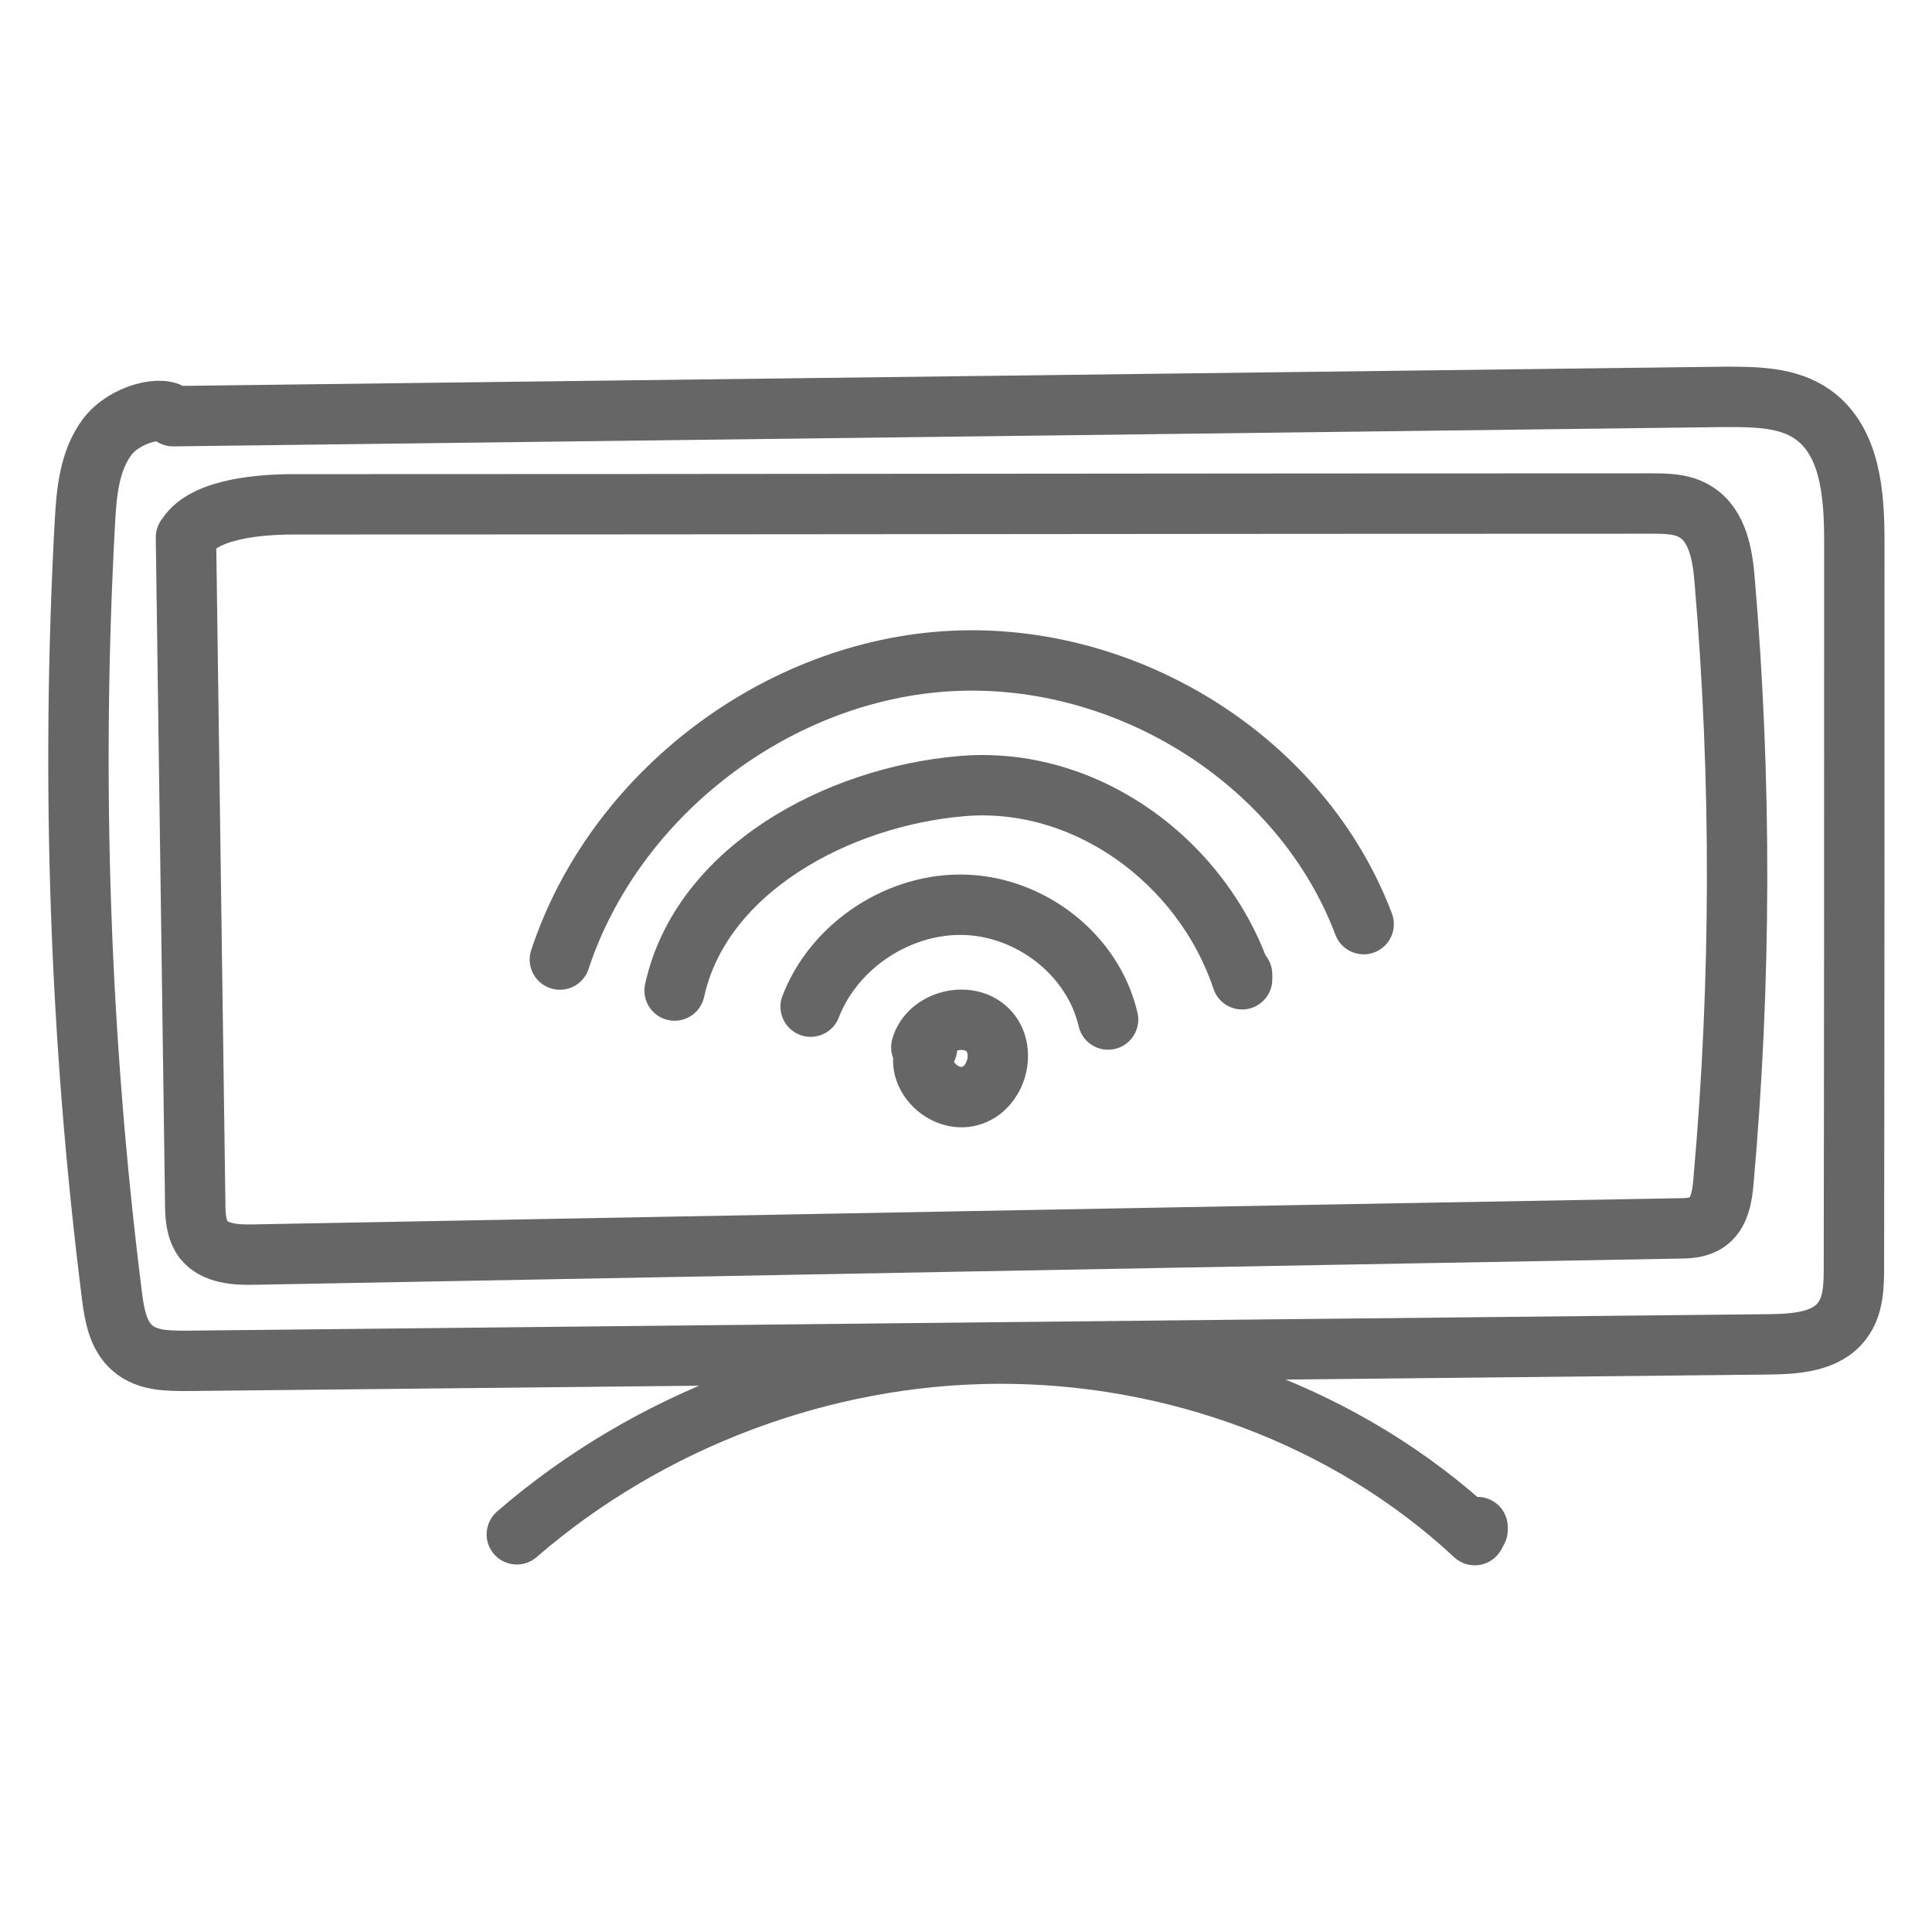
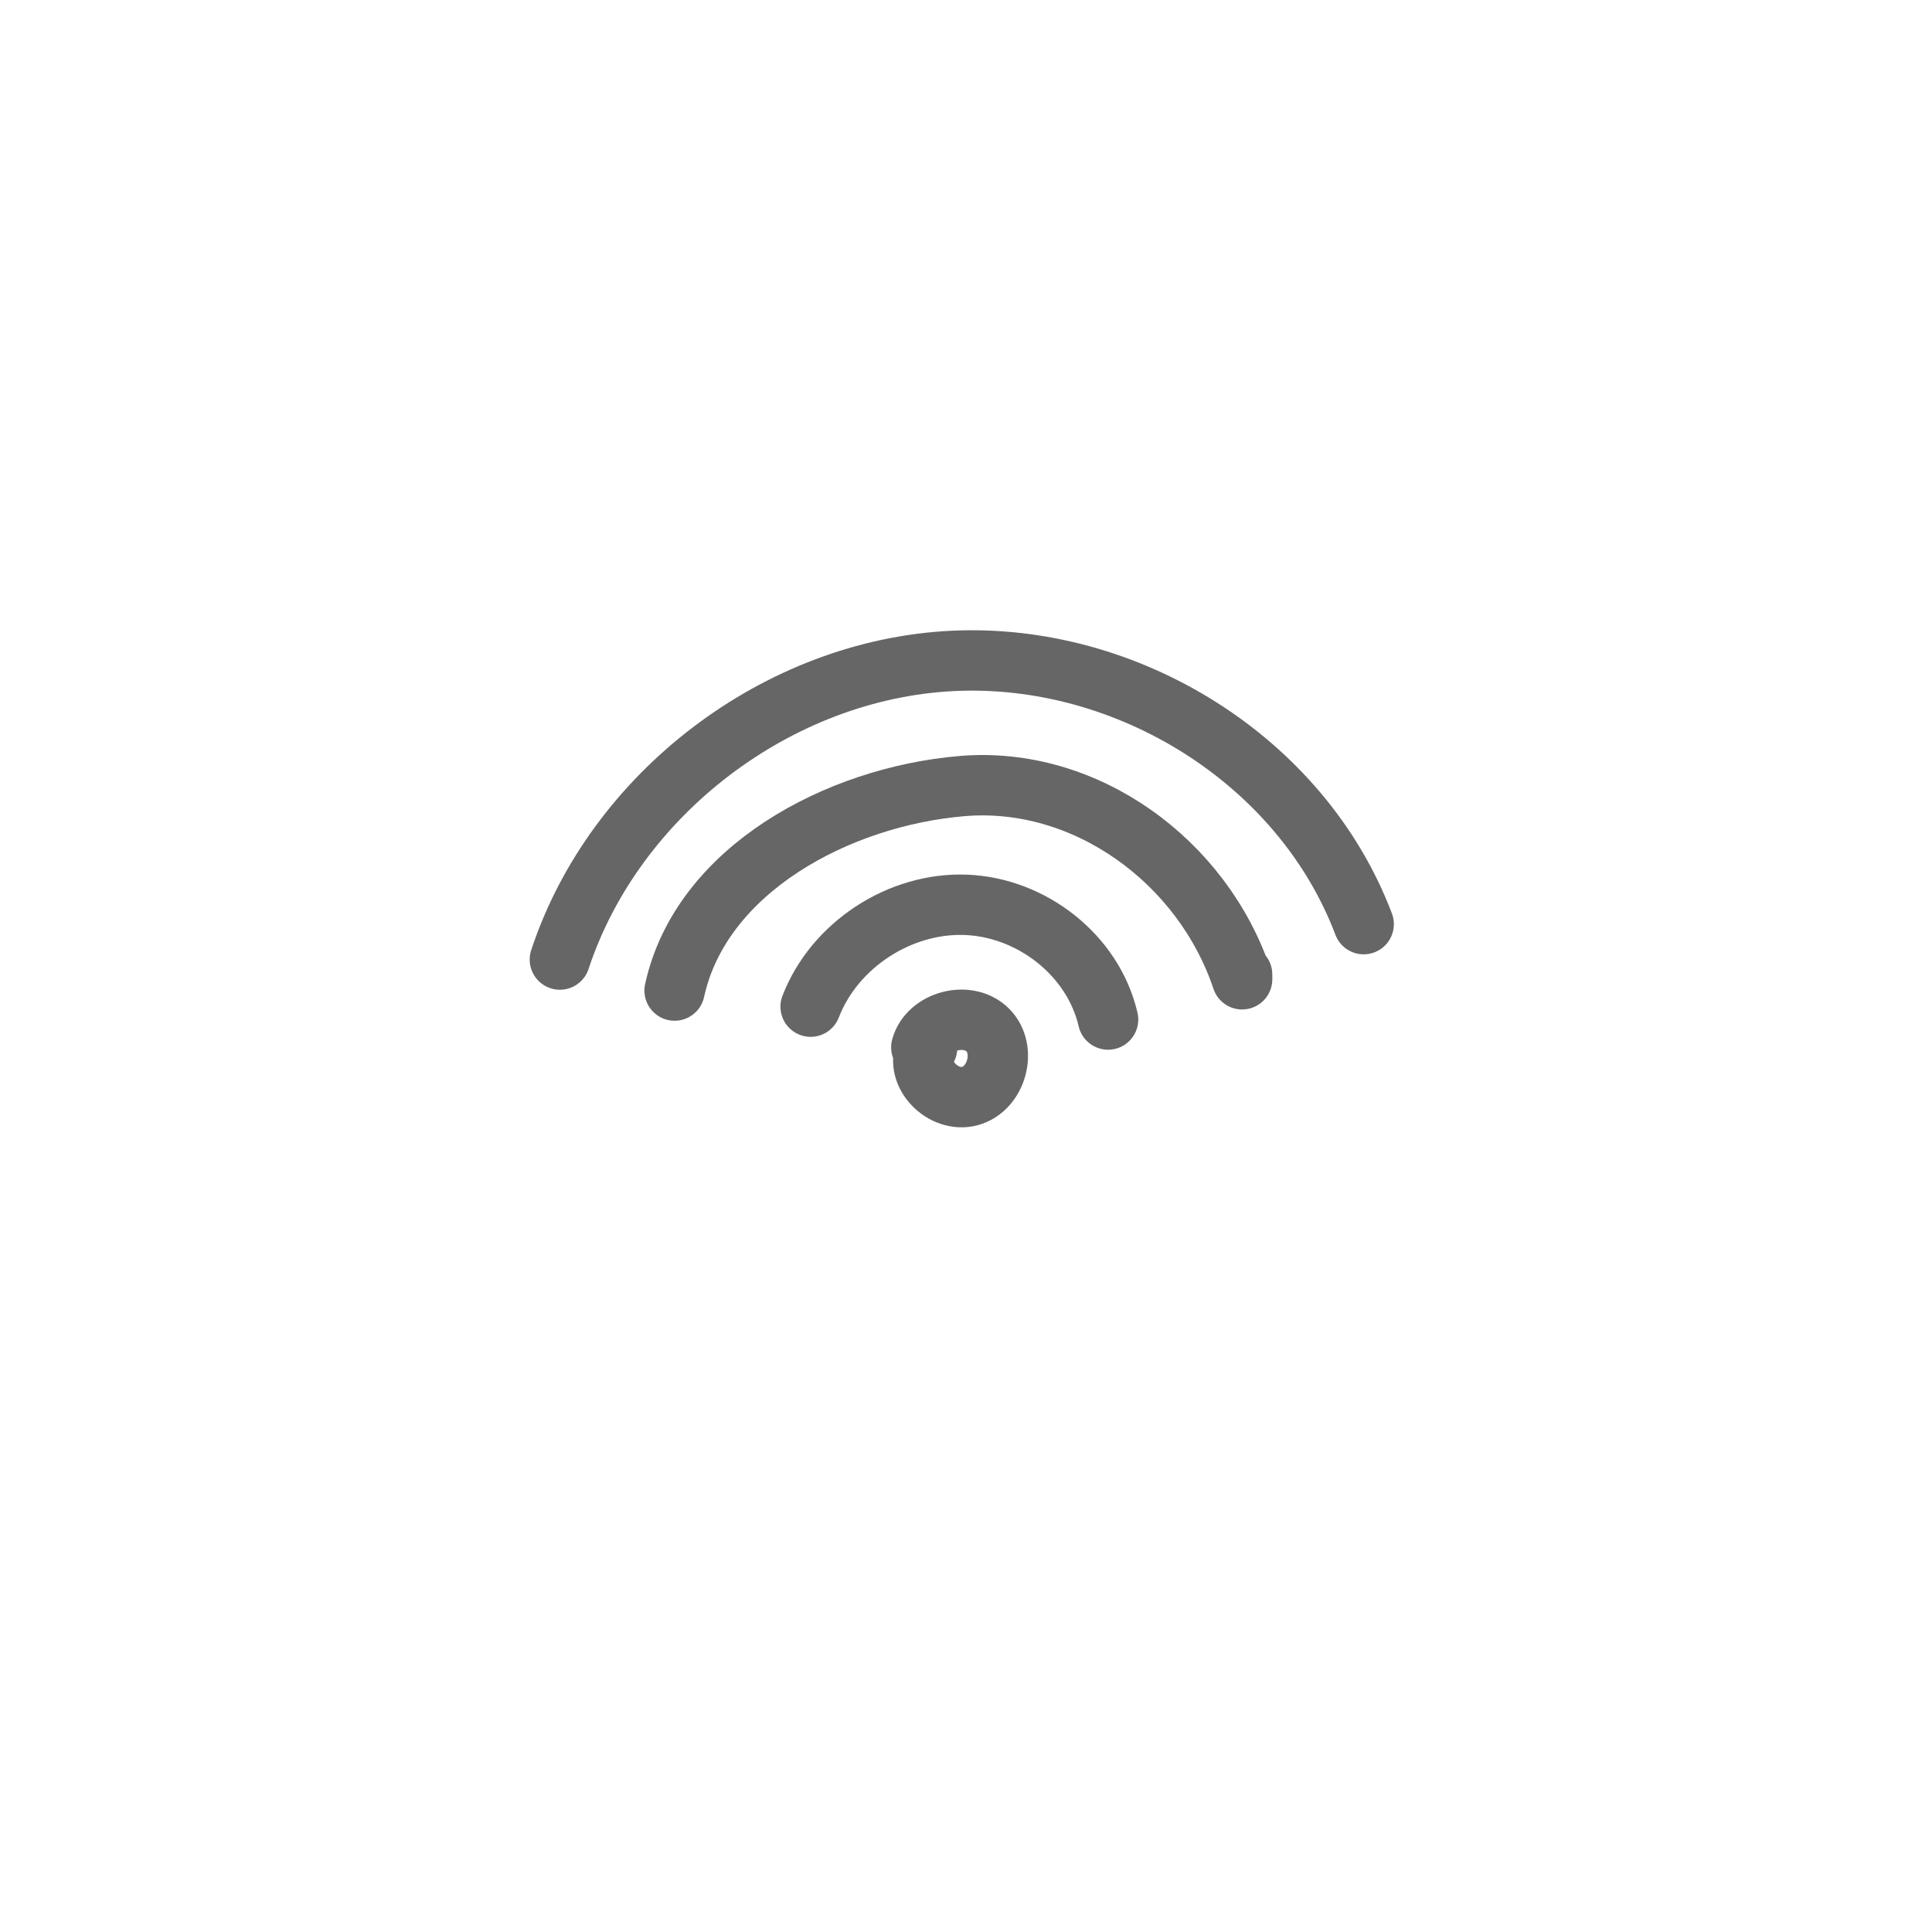
<svg xmlns="http://www.w3.org/2000/svg" id="Layer_1" data-name="Layer 1" viewBox="0 0 48 48">
  <defs>
    <style>.cls-1{fill:none;stroke:#666;stroke-linecap:round;stroke-linejoin:round;stroke-width:1.5px}</style>
  </defs>
-   <path class="cls-1" d="M4.3 10.34l38.55-.48c.76 0 1.57 0 2.19.44.94.67 1.03 2 1.03 3.15 0 6.01 0 12.03-.01 18.04 0 .46-.01.95-.29 1.32-.39.53-1.15.58-1.81.59-13.11.14-26.22.27-39.32.41-.47 0-.98 0-1.34-.31-.37-.31-.46-.84-.52-1.32-.8-6.37-1.02-12.81-.67-19.22.04-.73.11-1.51.55-2.1s1.43-.81 1.64-.53zm8.54 27.78c3.28-2.84 7.6-4.47 11.94-4.49s8.68 1.55 11.86 4.51l.07-.13v-.07" />
  <path class="cls-1" d="M22.89 26.02c.18-.66 1.16-.92 1.65-.43s.22 1.46-.44 1.64-1.38-.54-1.1-1.17c.04-.02.08-.04-.1-.04zm-2.75-1.01c.59-1.53 2.21-2.59 3.85-2.53s3.17 1.25 3.54 2.85" />
  <path class="cls-1" d="M16.76 24.61c.66-3.01 4.06-4.82 7.14-5.08 3.07-.26 5.98 1.87 6.96 4.8v-.12" />
  <path class="cls-1" d="M13.91 23.84c1.36-4.12 5.42-7.21 9.76-7.42 4.34-.21 8.67 2.47 10.21 6.54" />
-   <path class="cls-1" d="M4.62 13.35l.23 16.54c0 .32.02.66.21.91.28.35.8.38 1.25.37 11.79-.22 23.58-.44 35.37-.65.25 0 .51-.01.72-.15.32-.21.39-.65.42-1.03.44-4.95.45-9.94.03-14.9-.05-.64-.17-1.38-.72-1.72-.33-.21-.74-.21-1.13-.21-11.23 0-22.46.02-33.7.02-1.03 0-2.31.16-2.68.83z" />
</svg>